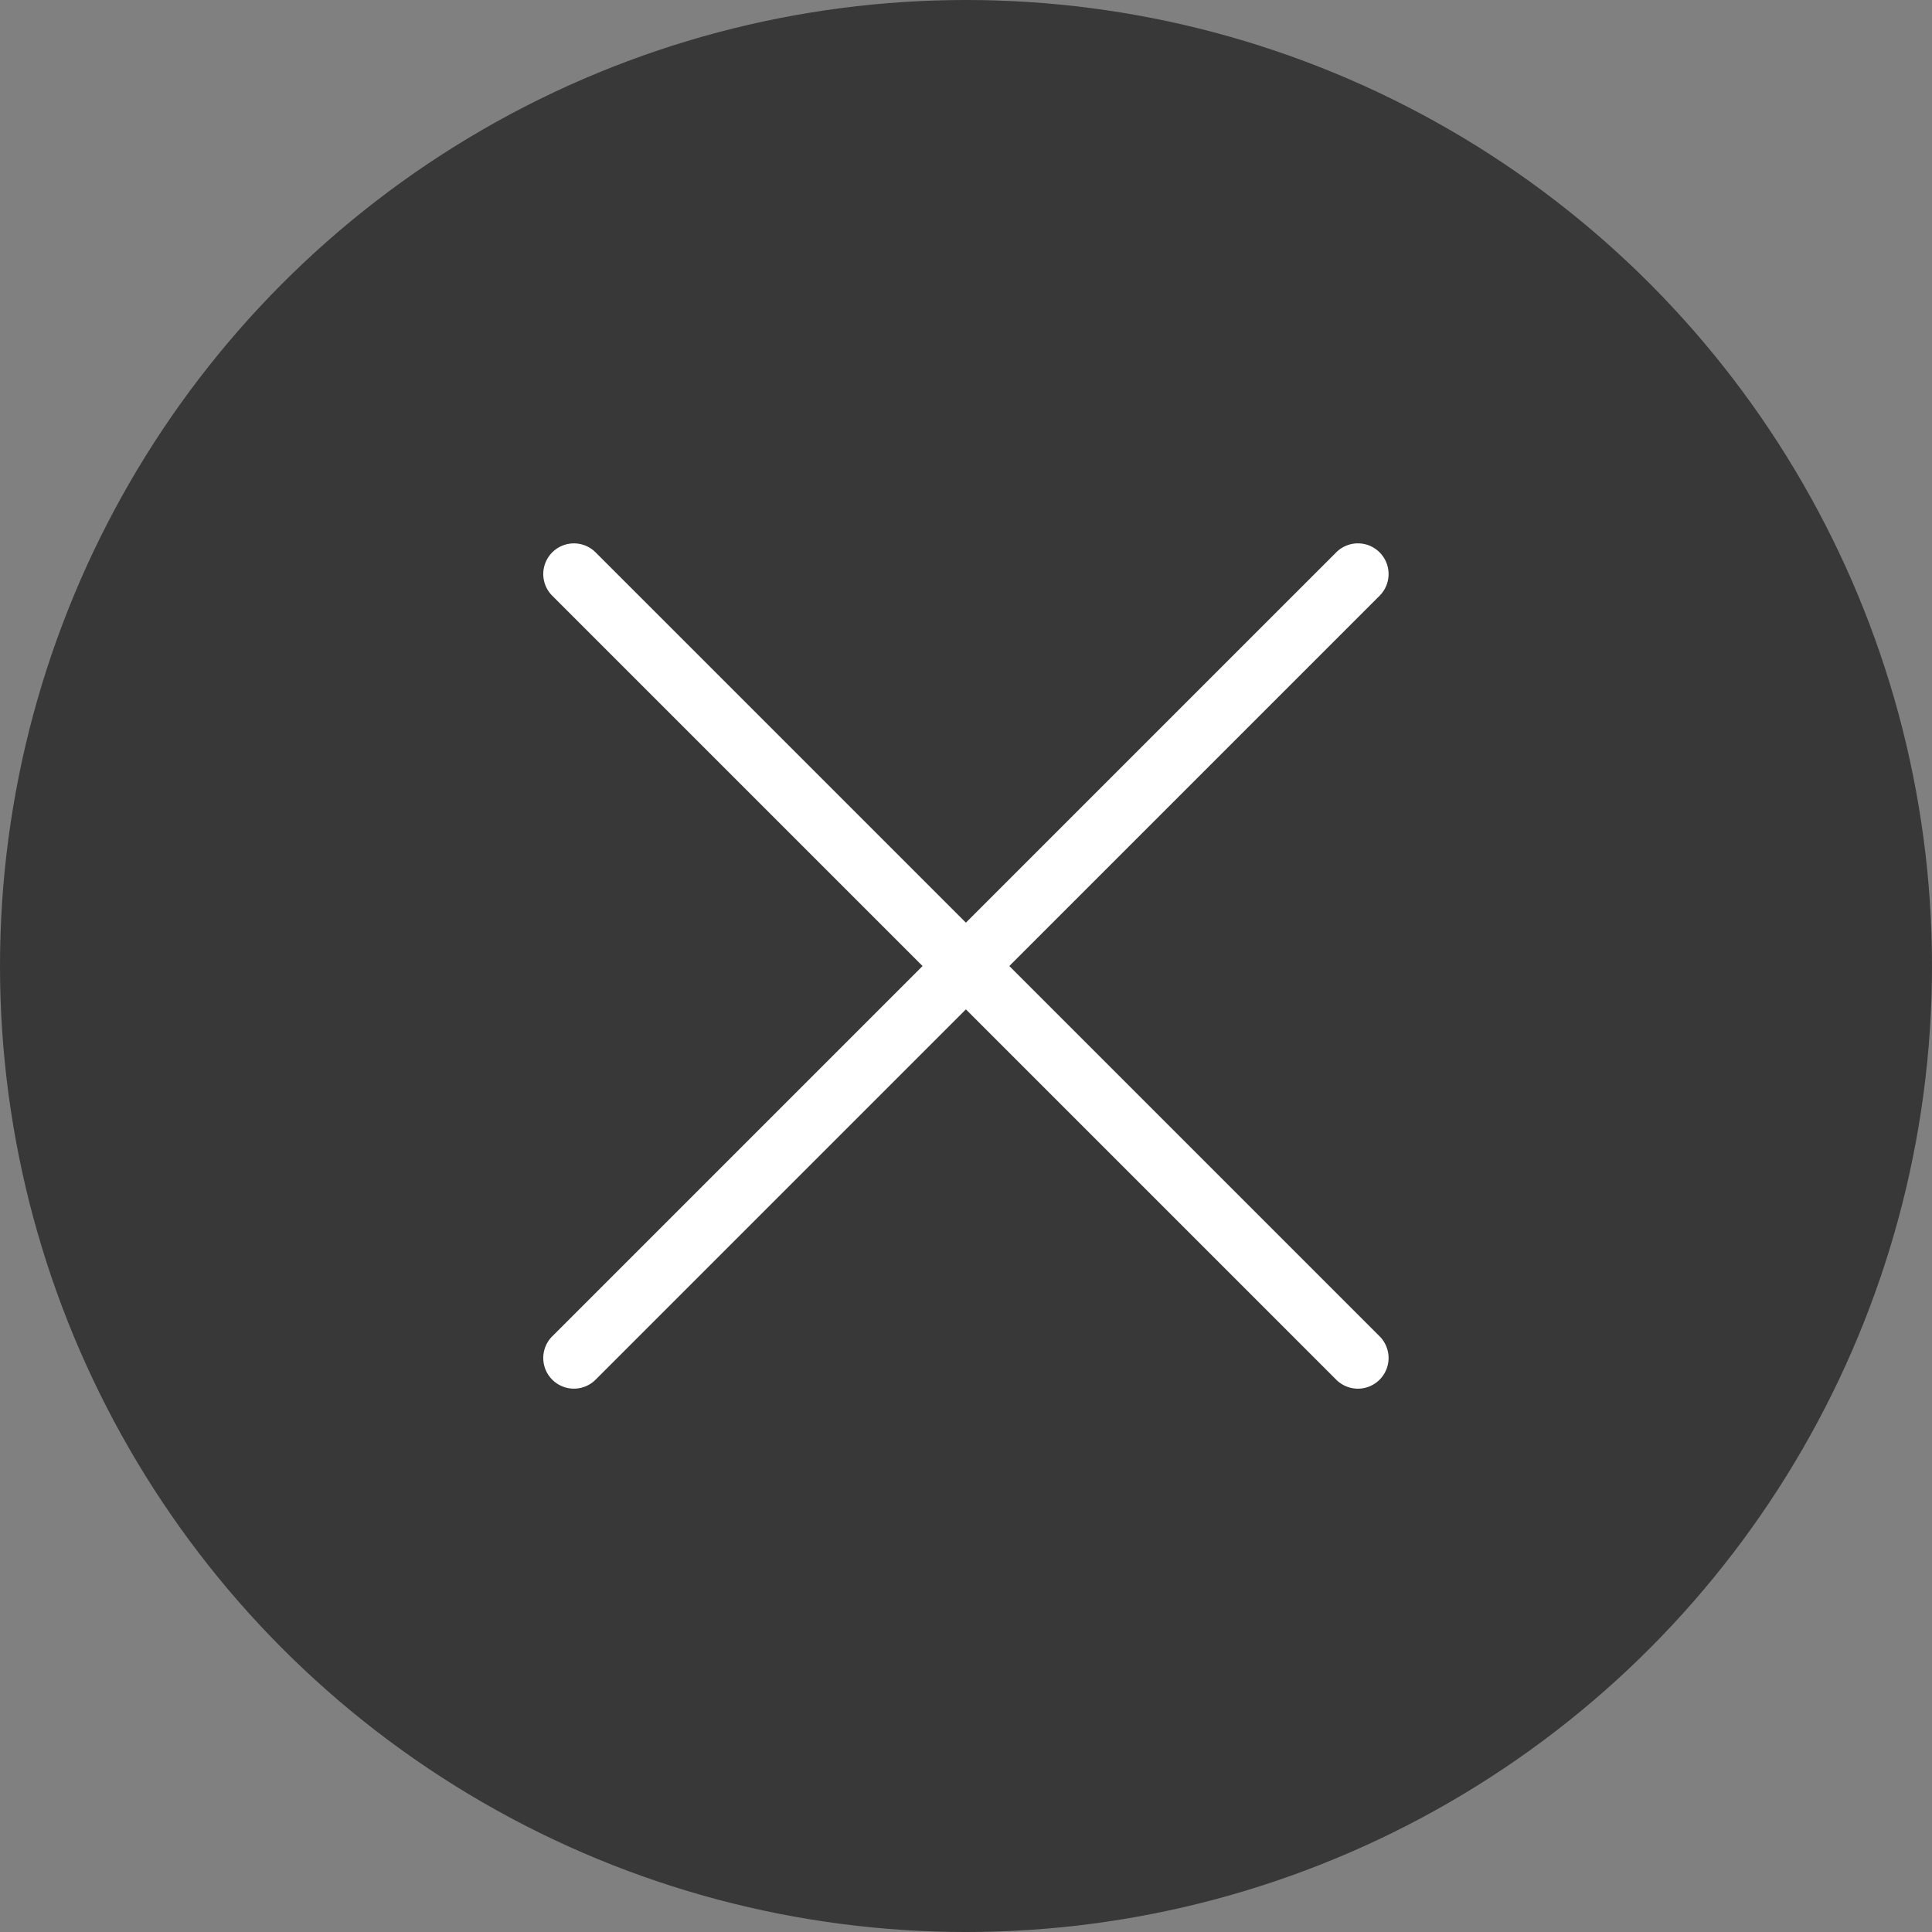
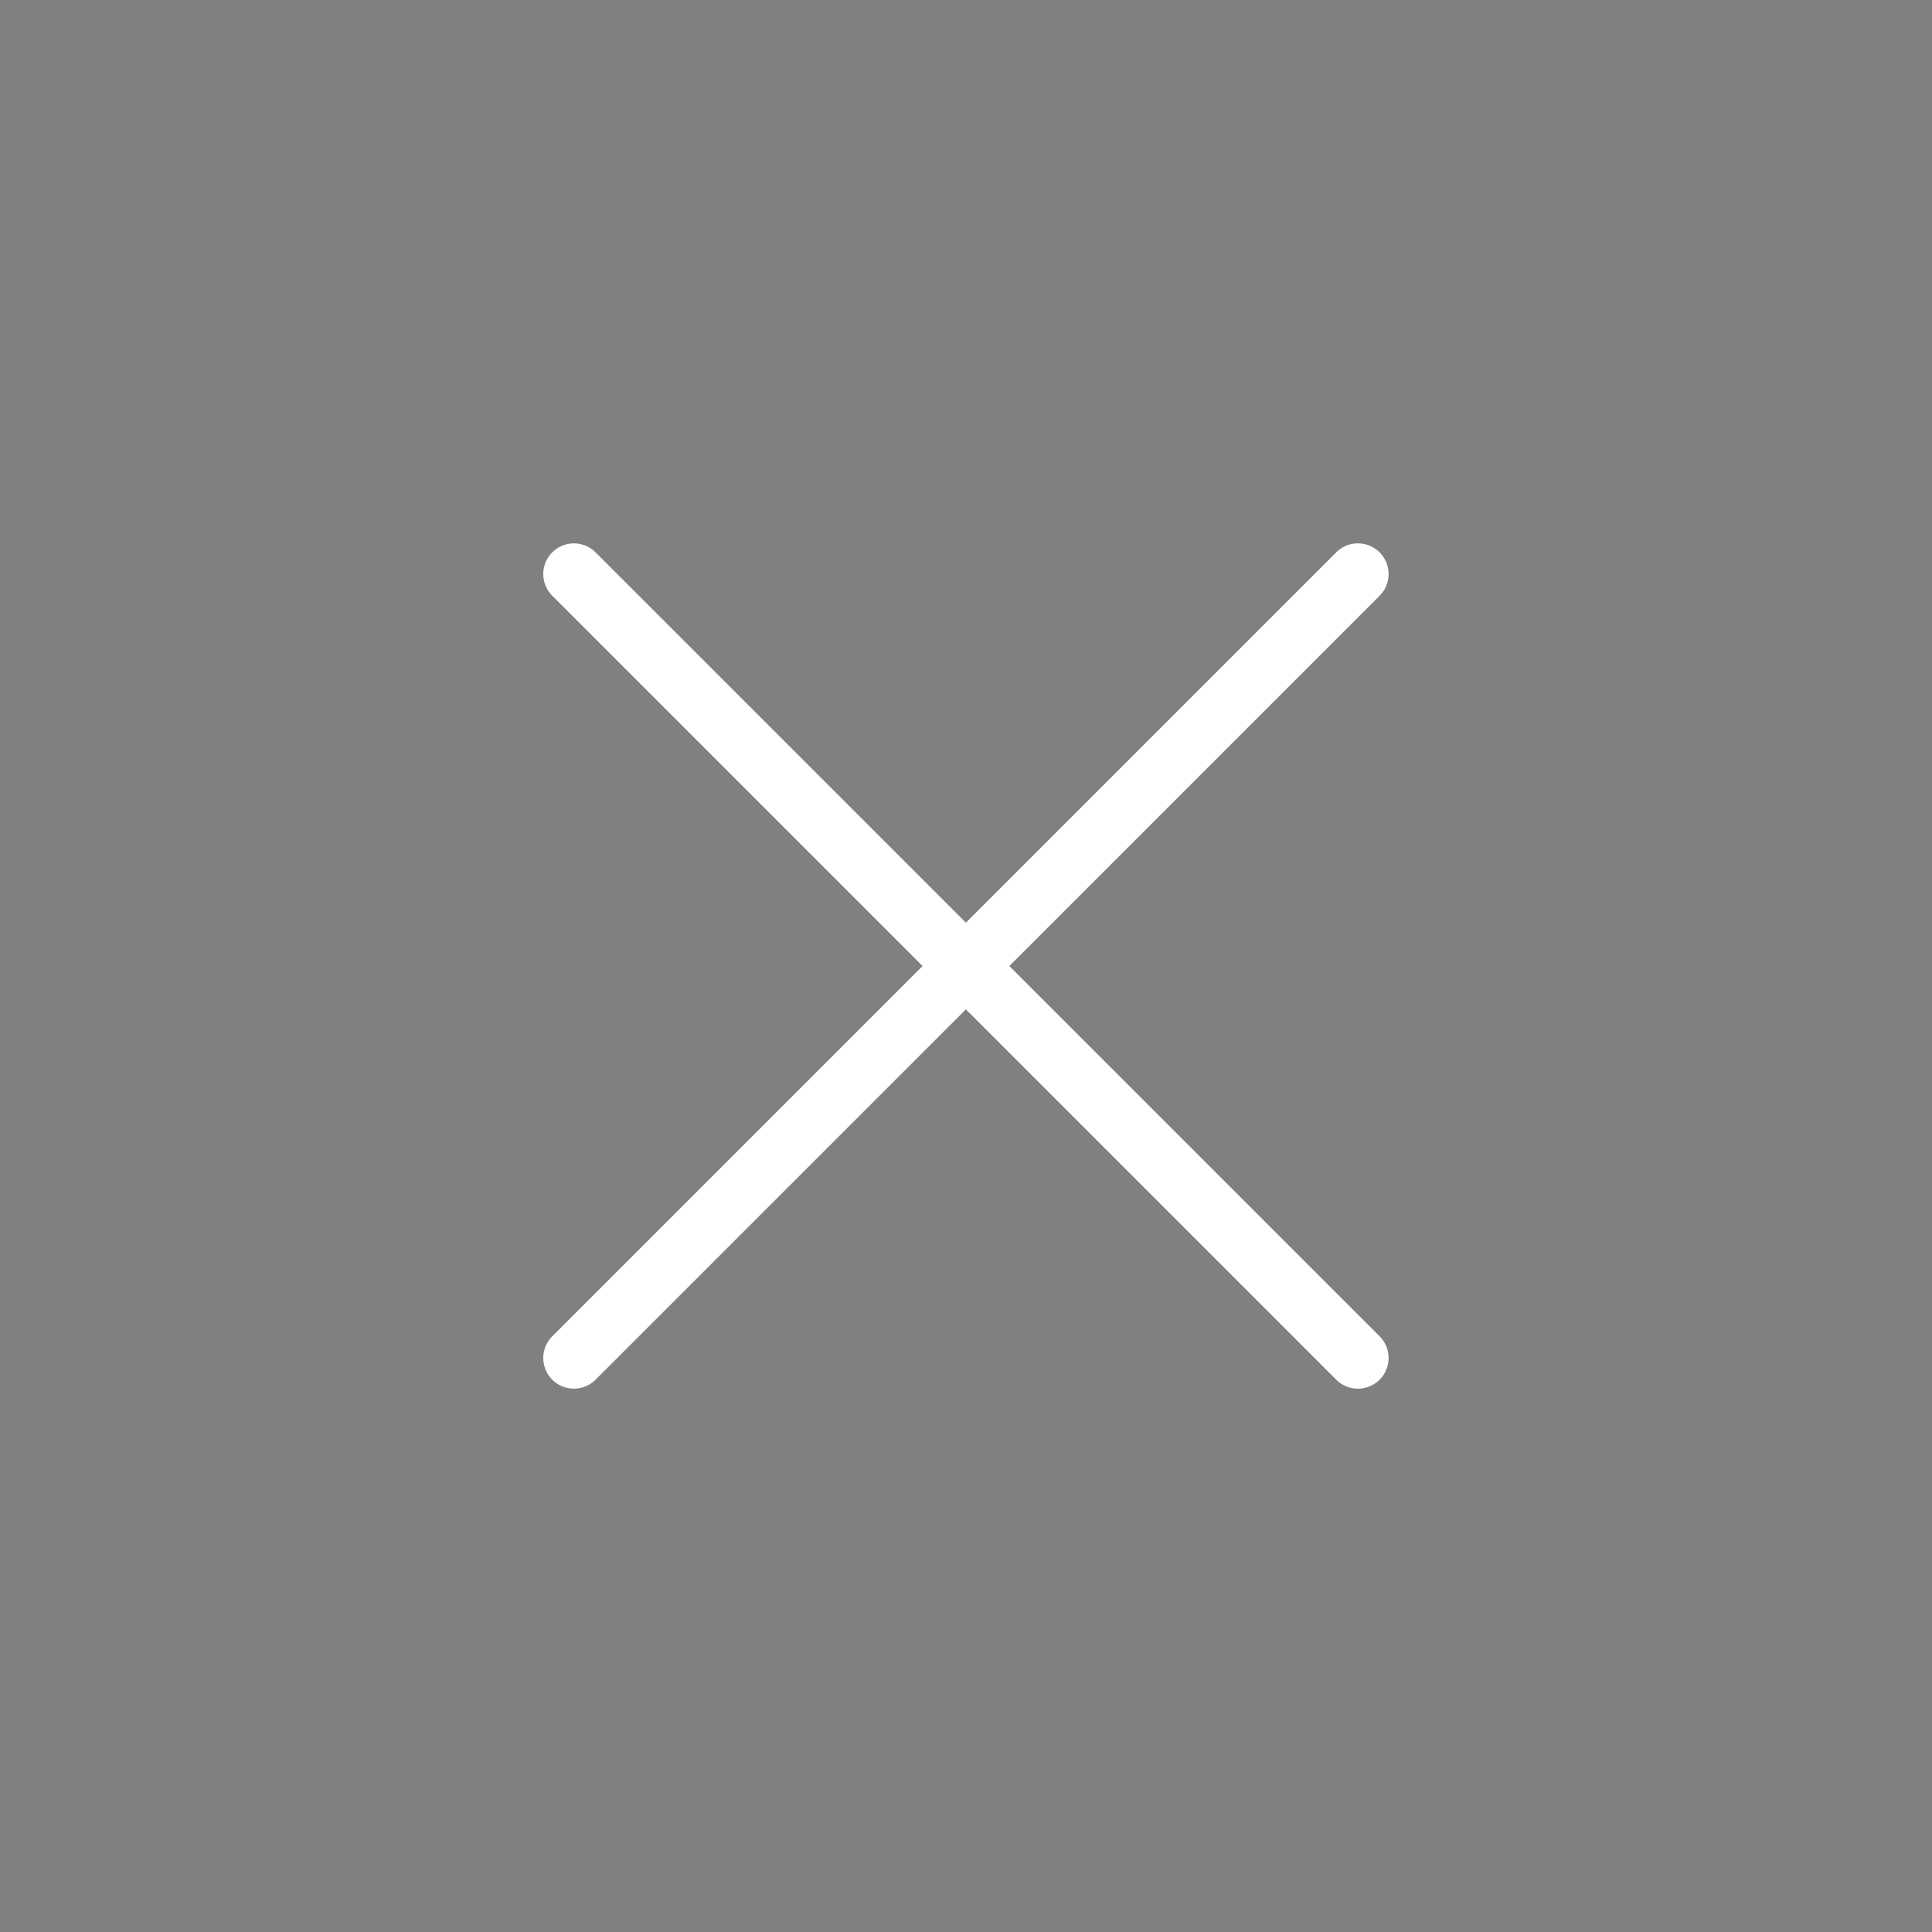
<svg xmlns="http://www.w3.org/2000/svg" id="Right" width="96" height="96" viewBox="0 0 96 96">
  <rect x="0" y="0" width="96" height="96" fill="#808080" stroke="none" />
  <g id="Icon_Button" data-name="Icon Button">
    <g id="Icon_Button_Standard" data-name="Icon Button / Standard">
-       <circle id="State" cx="48" cy="48" r="48" opacity="0.56" />
      <g id="Icon_Outlined_Navigation_Close" data-name="Icon / Outlined / Navigation / Close" transform="translate(12 12)">
        <rect id="box" width="72" height="72" fill="#fff" opacity="0" />
        <path id="vector_close" data-name="vector close" d="M447.221,154.374l18.4-18.4a1.524,1.524,0,0,0-2.157-2.154l-18.4,18.4-18.4-18.4a1.523,1.523,0,0,0-2.154,2.154l18.4,18.4-18.4,18.4a1.523,1.523,0,0,0,2.154,2.154l18.4-18.4,18.4,18.4a1.524,1.524,0,1,0,2.157-2.154Z" transform="translate(-409.069 -118.373)" fill="#fff" />
      </g>
    </g>
  </g>
</svg>